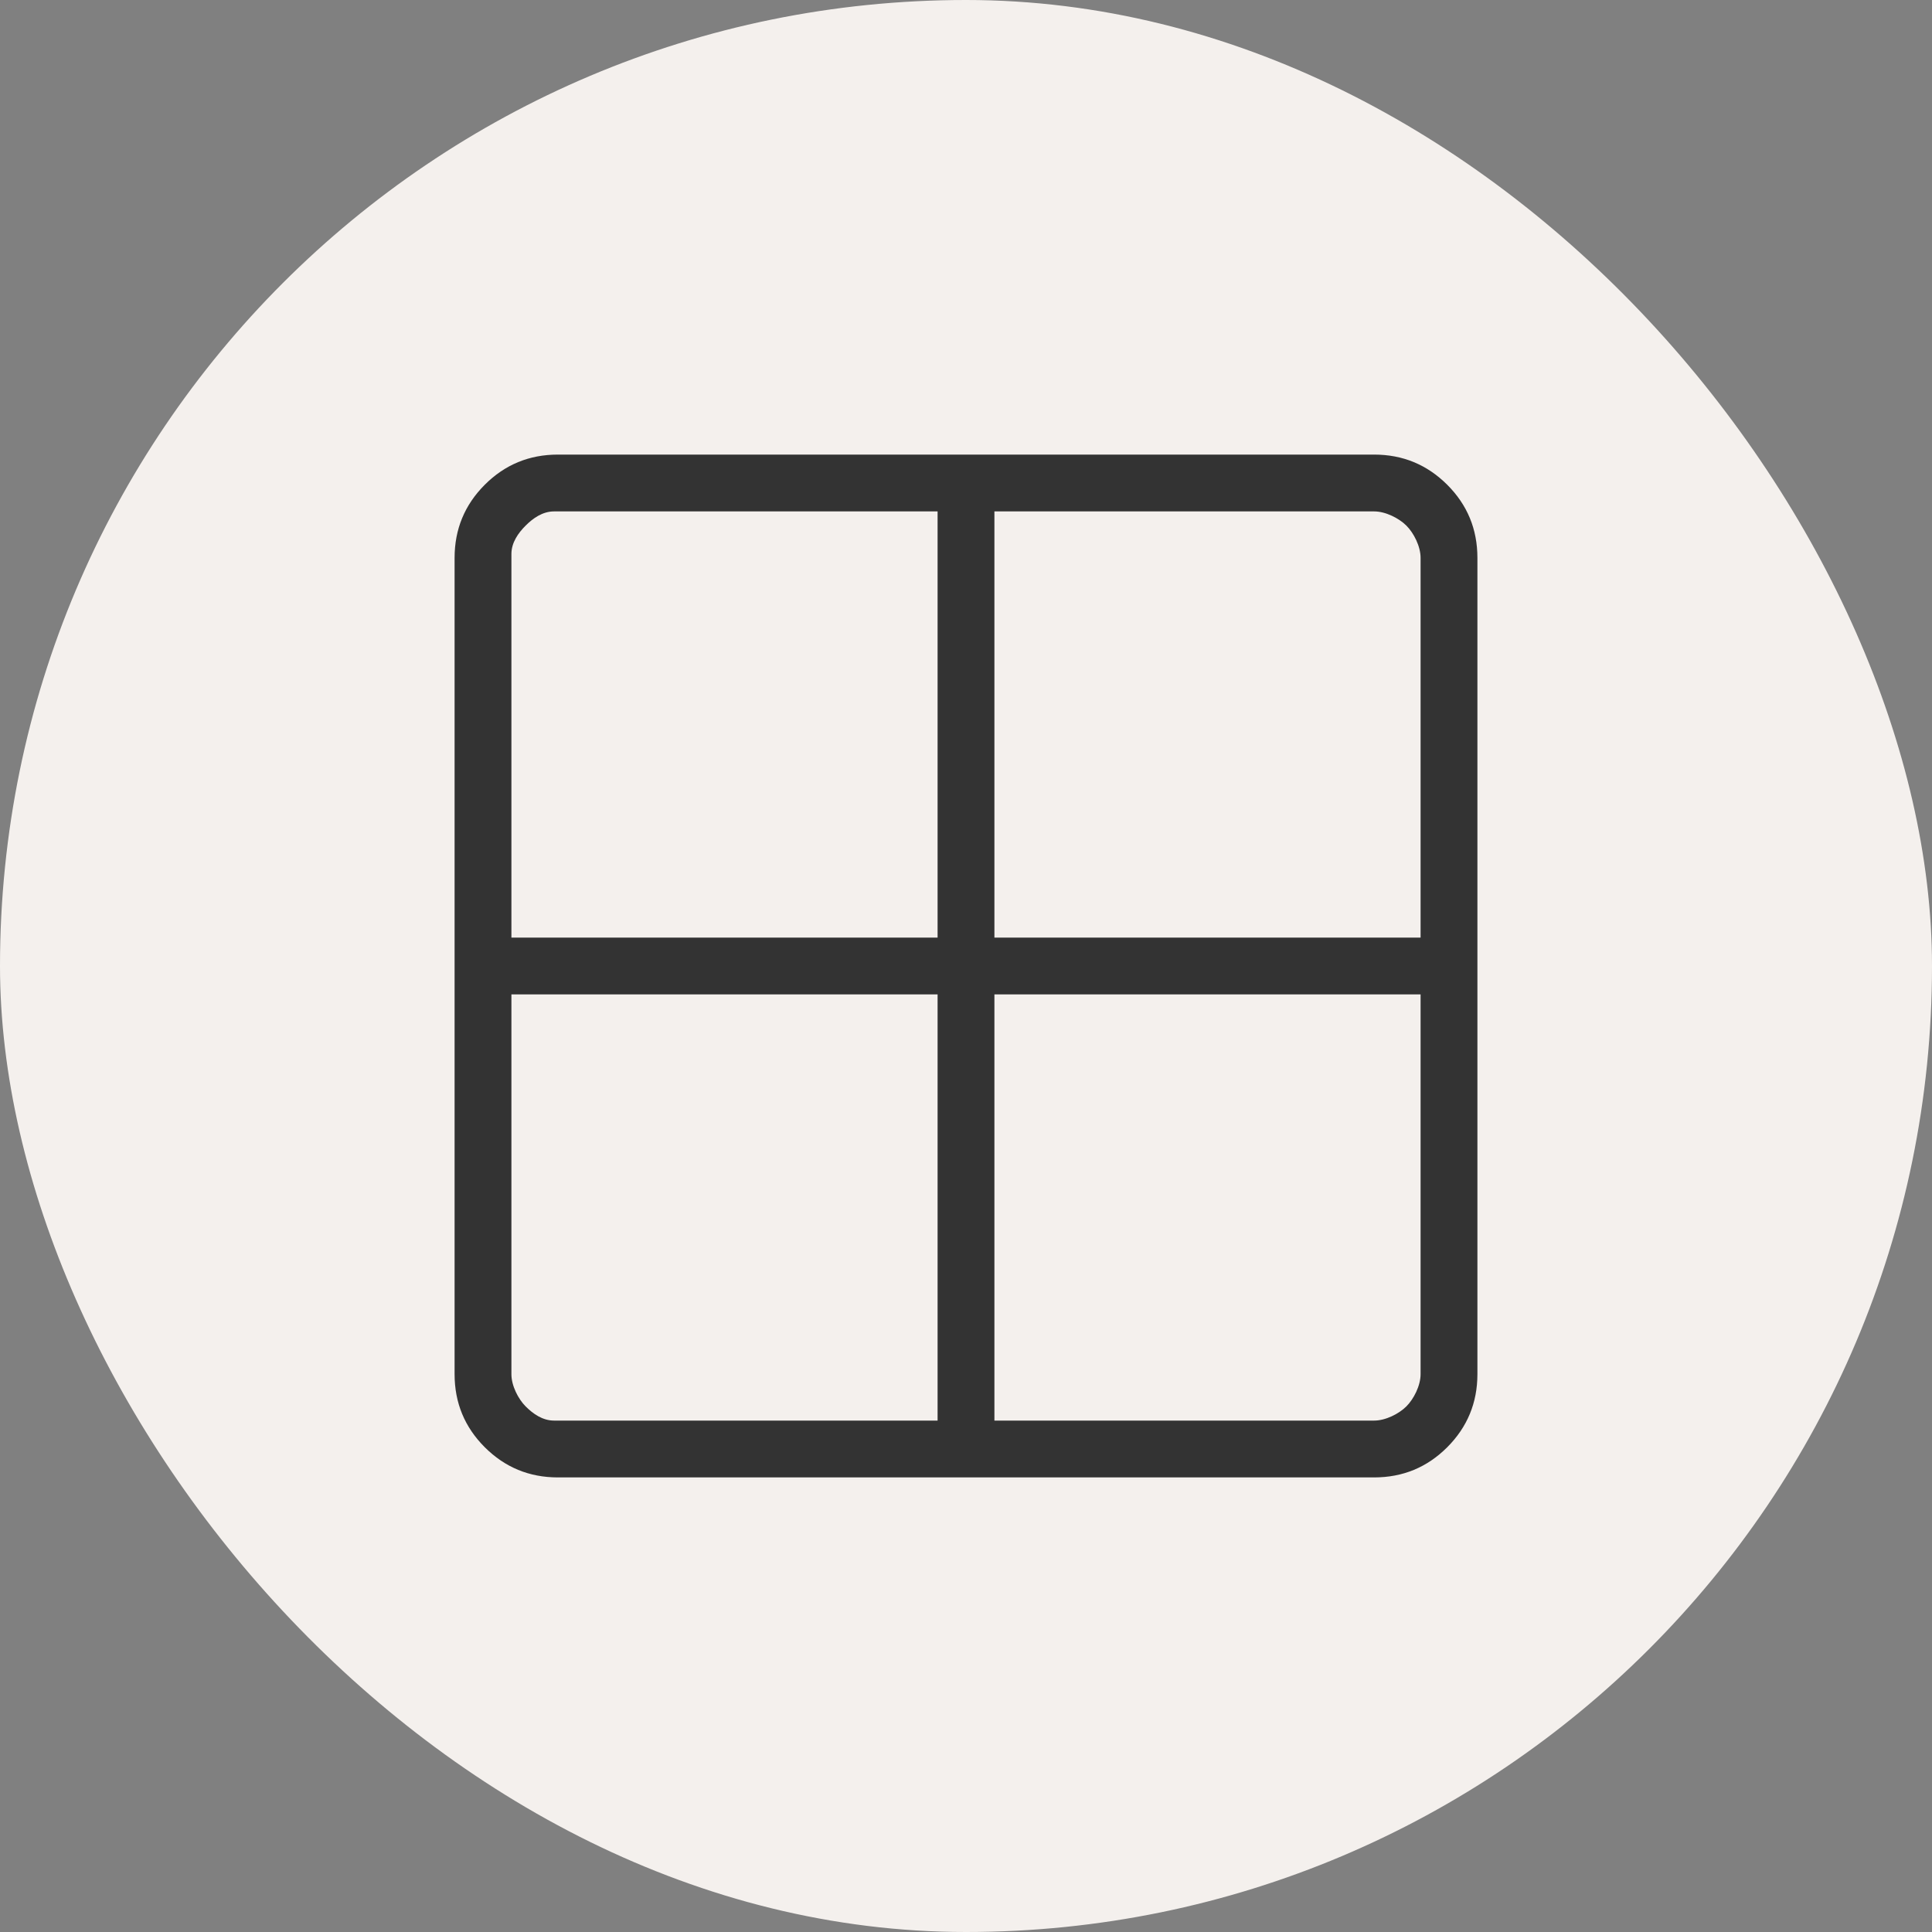
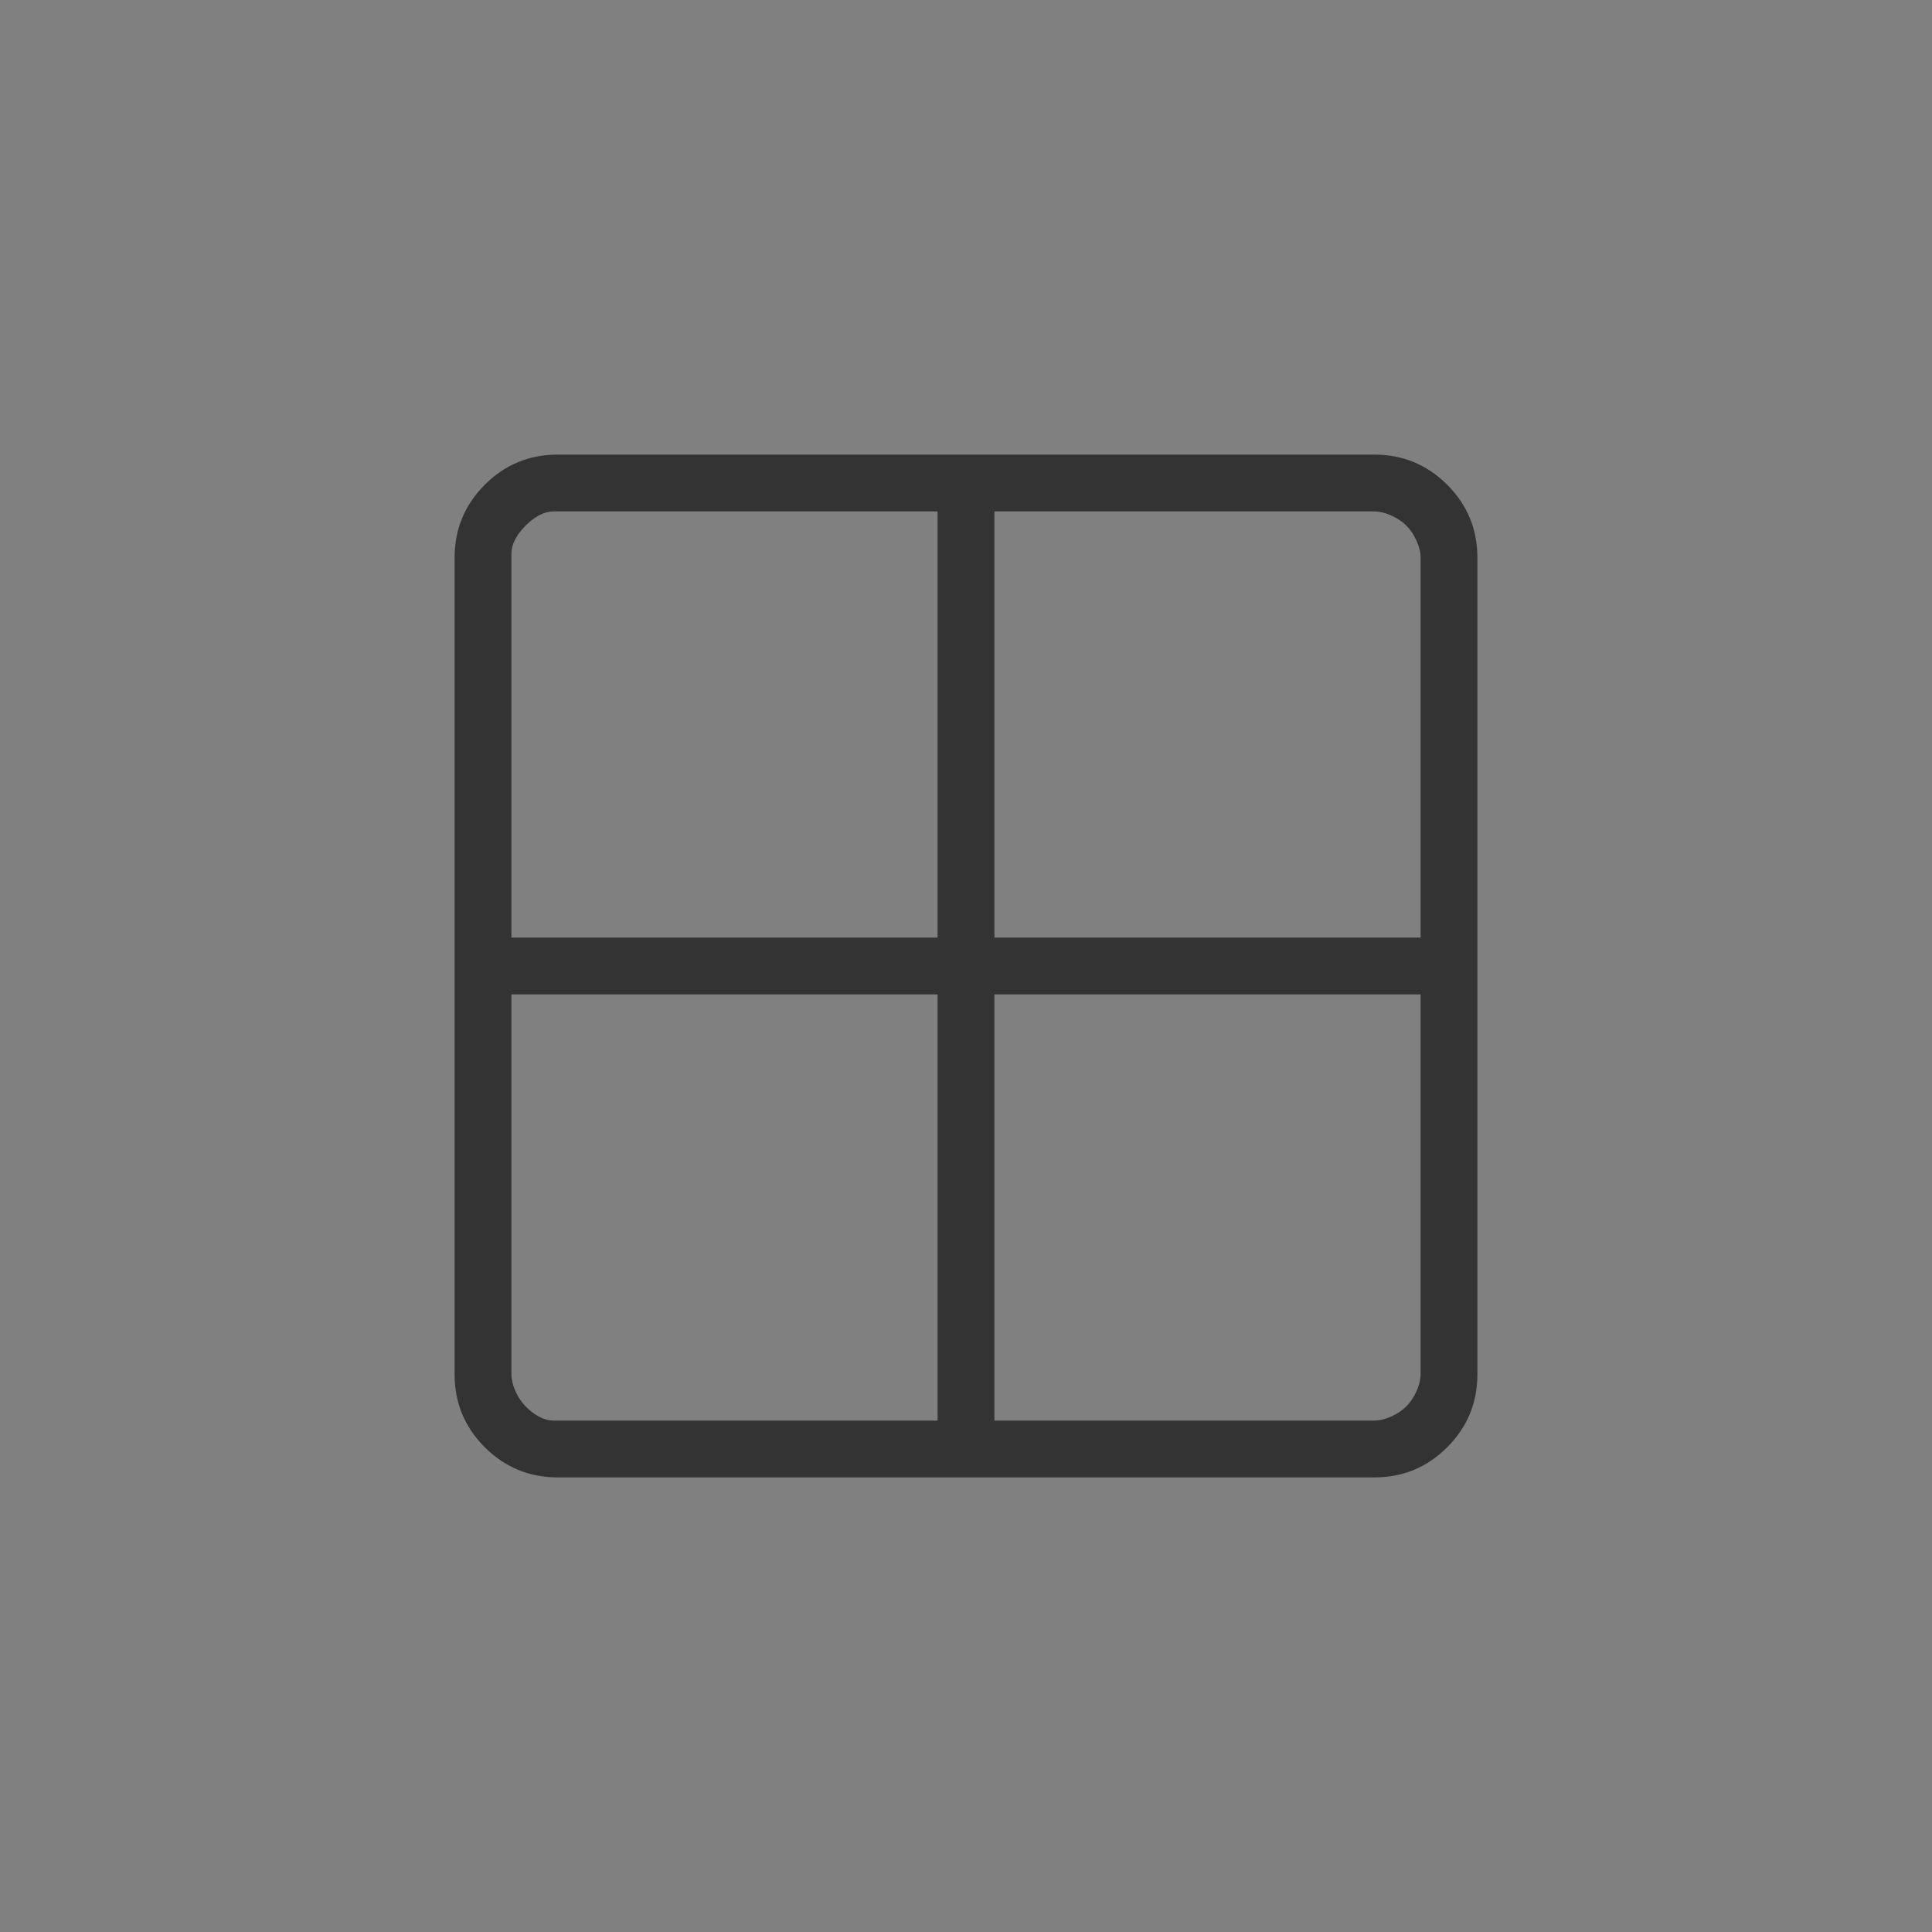
<svg xmlns="http://www.w3.org/2000/svg" width="68" height="68" viewBox="0 0 68 68" fill="none">
  <rect x="0" y="0" width="68" height="68" fill="#808080" stroke="none" />
-   <rect width="68" height="68" rx="34" fill="#F4F0ED" />
  <path d="M19.634 52C18.629 52 17.771 51.646 17.062 50.938C16.354 50.23 16 49.373 16 48.366V19.634C16 18.629 16.354 17.771 17.062 17.062C17.77 16.354 18.627 16 19.634 16H48.366C49.371 16 50.228 16.354 50.938 17.062C51.646 17.77 52 18.627 52 19.634V48.366C52 49.371 51.646 50.228 50.938 50.938C50.23 51.646 49.373 52 48.366 52H19.634ZM35 35V50H48.366C48.77 50 49.24 49.76 49.5 49.5C49.76 49.24 50 48.77 50 48.366V35H35ZM35 33H50V19.634C50 19.23 49.76 18.759 49.5 18.5C49.24 18.241 48.77 18 48.366 18H35V33ZM33 33V18H19.5C19.096 18 18.759 18.241 18.5 18.5C18.241 18.759 18 19.096 18 19.5V33H33ZM33 35H18V48.369C18 48.773 18.241 49.24 18.5 49.5C18.759 49.76 19.096 50 19.5 50H33V35Z" fill="#333333" />
</svg>